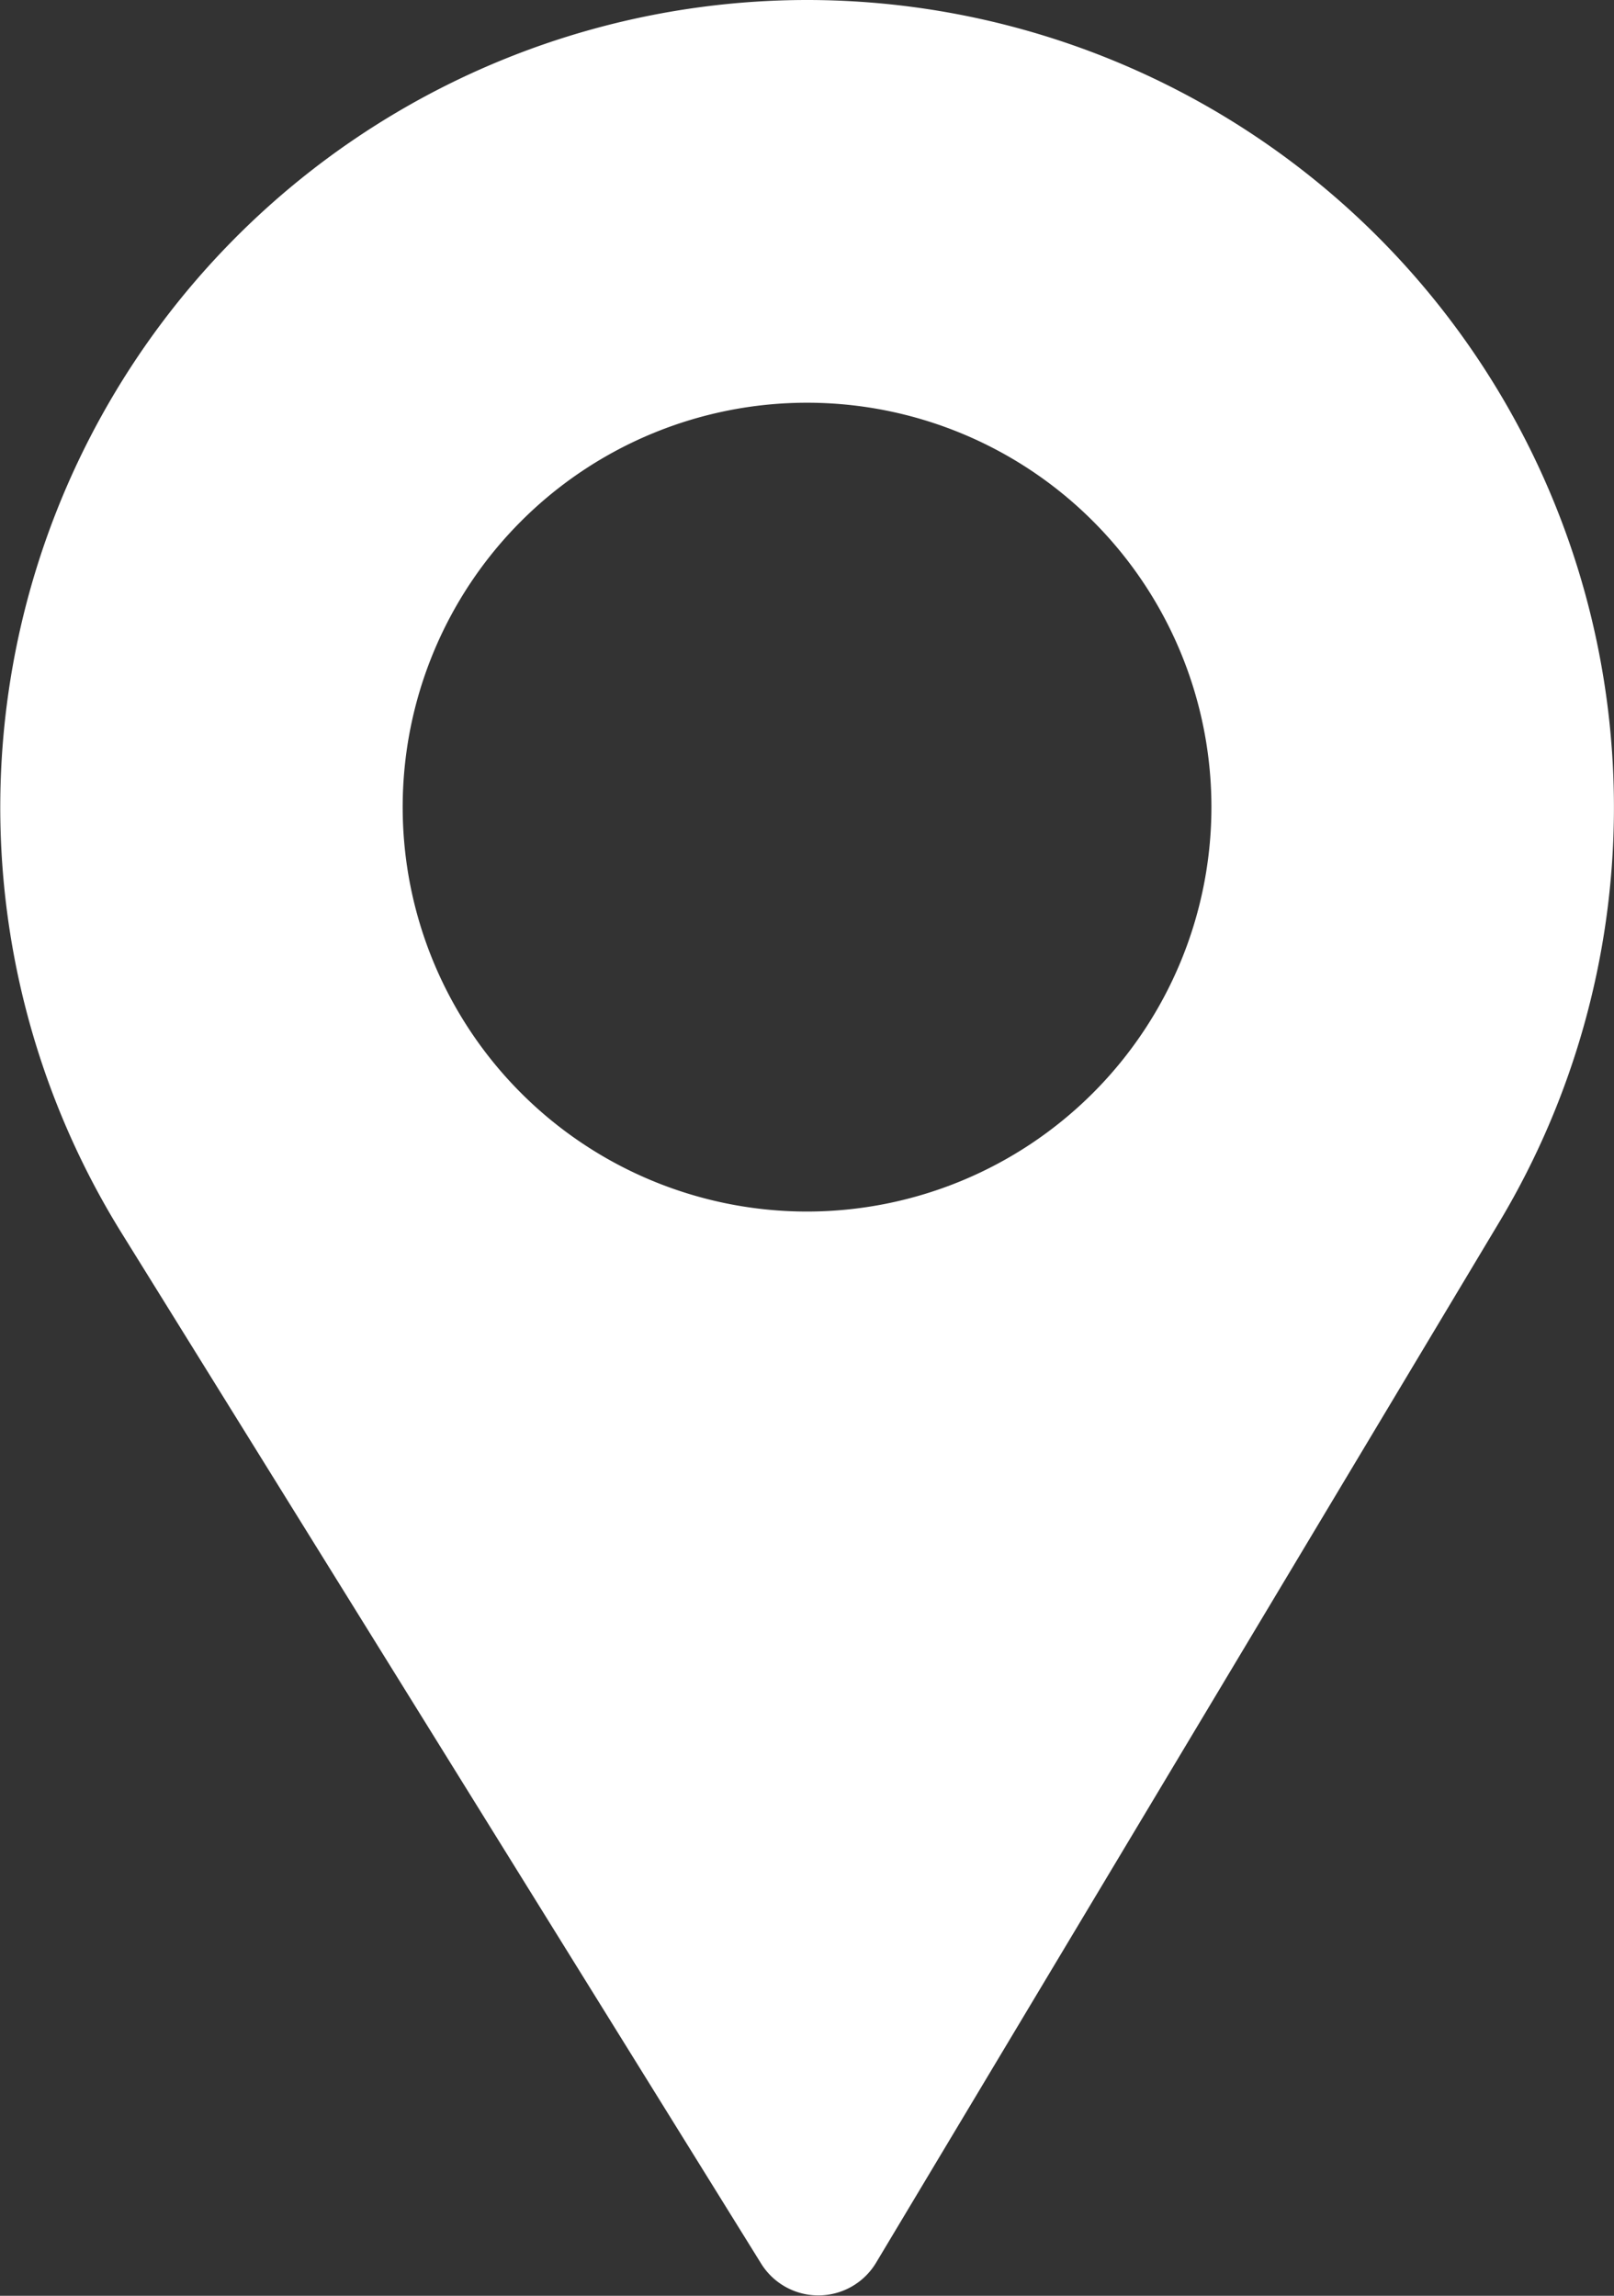
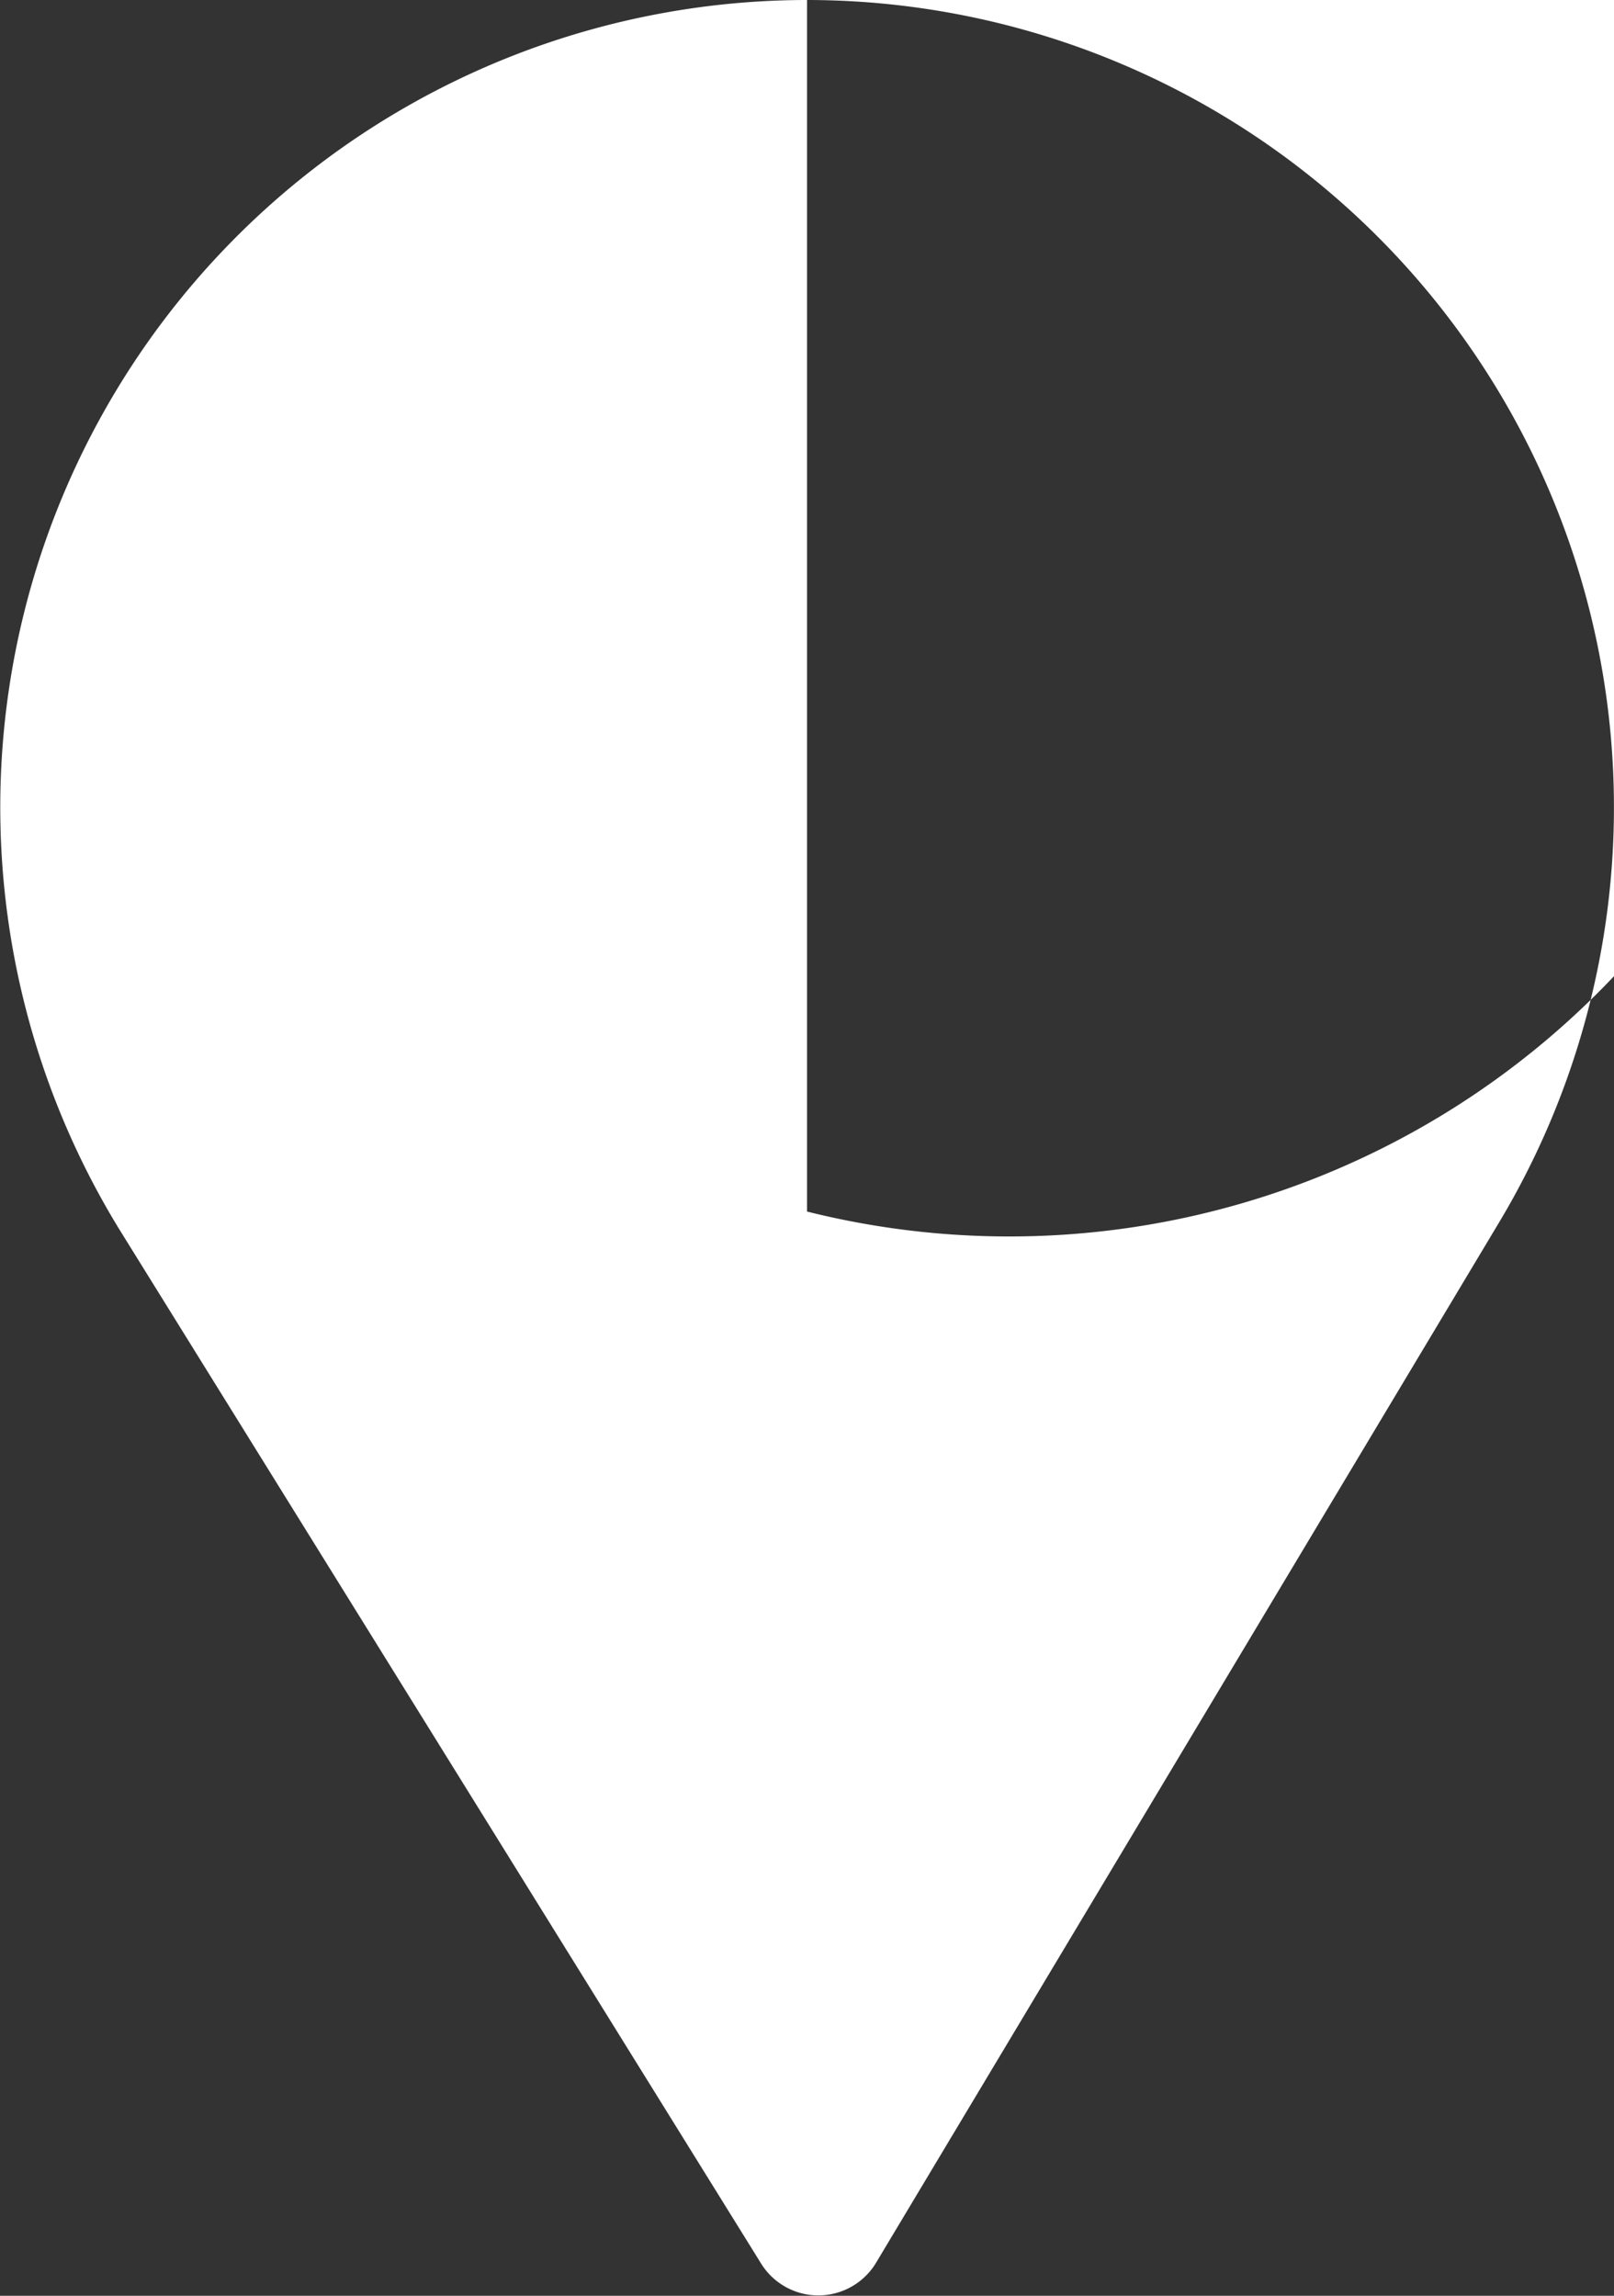
<svg xmlns="http://www.w3.org/2000/svg" width="15.339" height="21.816" viewBox="0 0 15.339 21.816">
  <rect x="0" y="0" width="15.339" height="21.816" fill="#333333" stroke="none" />
-   <path id="Caminho_3379" data-name="Caminho 3379" d="M427.67,0a7.672,7.672,0,0,0-6.525,11.7l6.089,9.811a.64.64,0,0,0,1.092-.009l5.933-9.906A7.672,7.672,0,0,0,427.67,0Zm0,11.513a3.843,3.843,0,1,1,3.843-3.843A3.845,3.845,0,0,1,427.67,11.513Z" transform="translate(-420)" fill="#fff" />
+   <path id="Caminho_3379" data-name="Caminho 3379" d="M427.67,0a7.672,7.672,0,0,0-6.525,11.7l6.089,9.811a.64.64,0,0,0,1.092-.009l5.933-9.906A7.672,7.672,0,0,0,427.67,0Za3.843,3.843,0,1,1,3.843-3.843A3.845,3.845,0,0,1,427.67,11.513Z" transform="translate(-420)" fill="#fff" />
</svg>